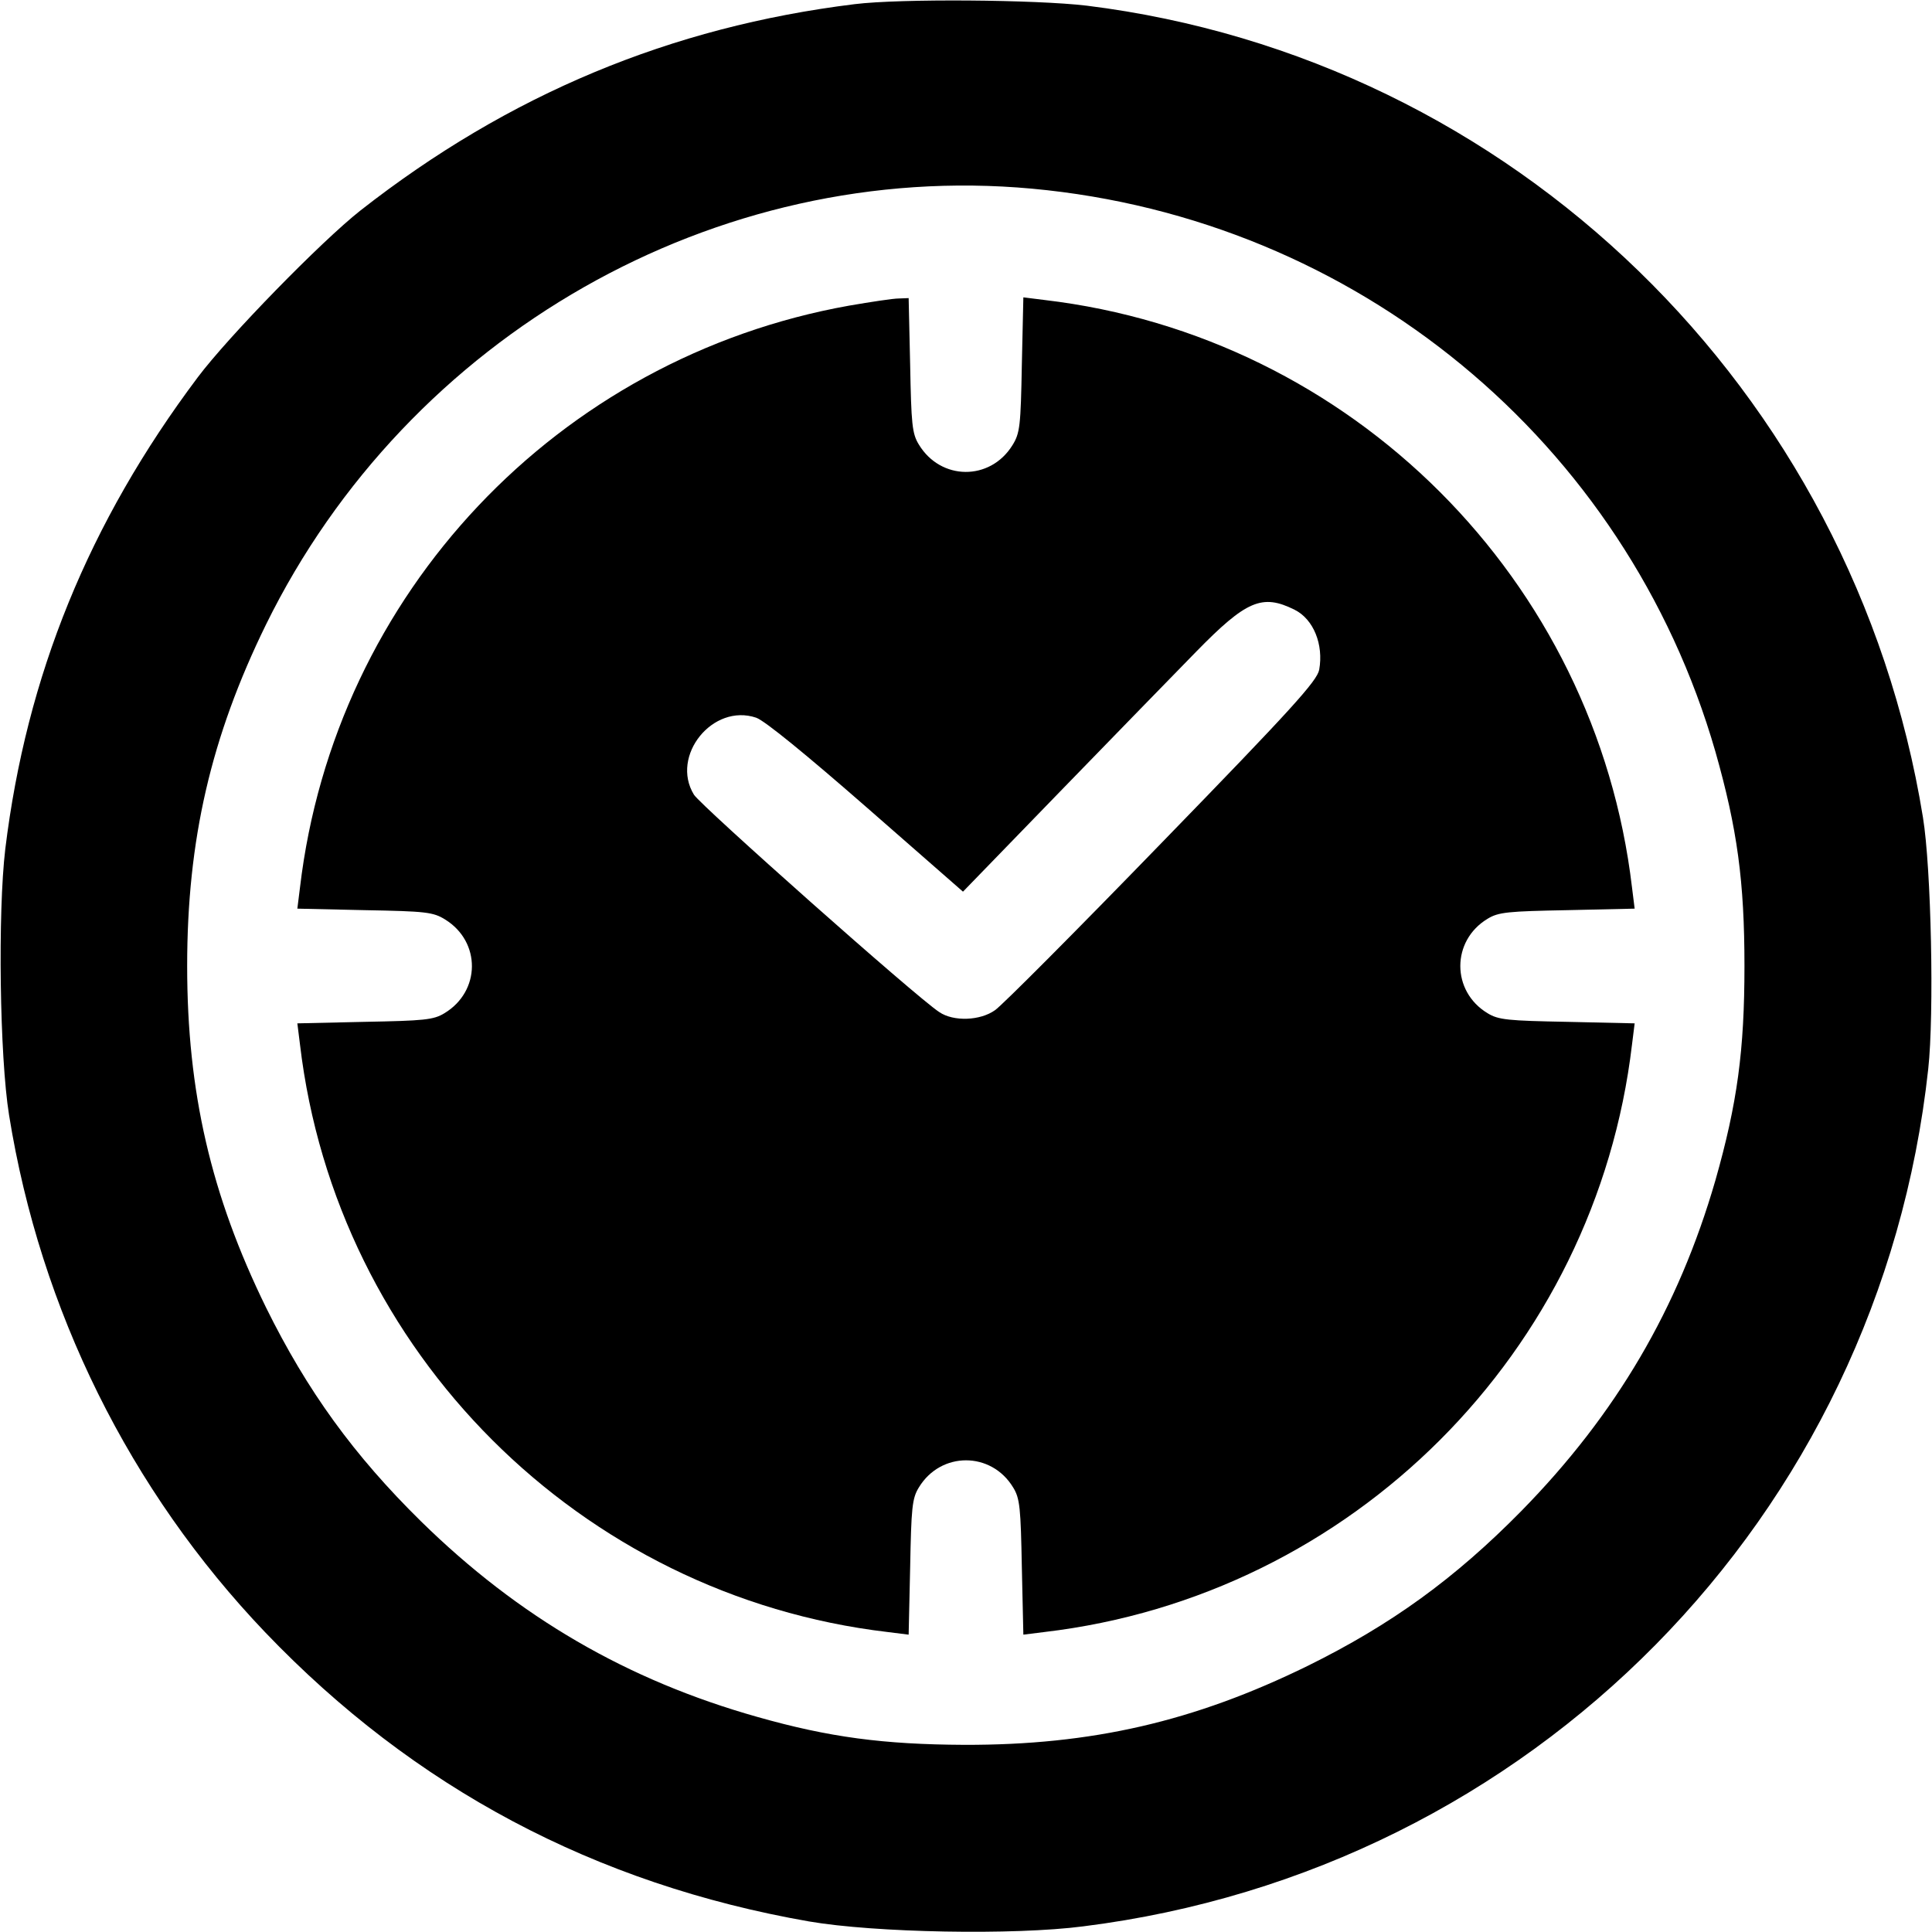
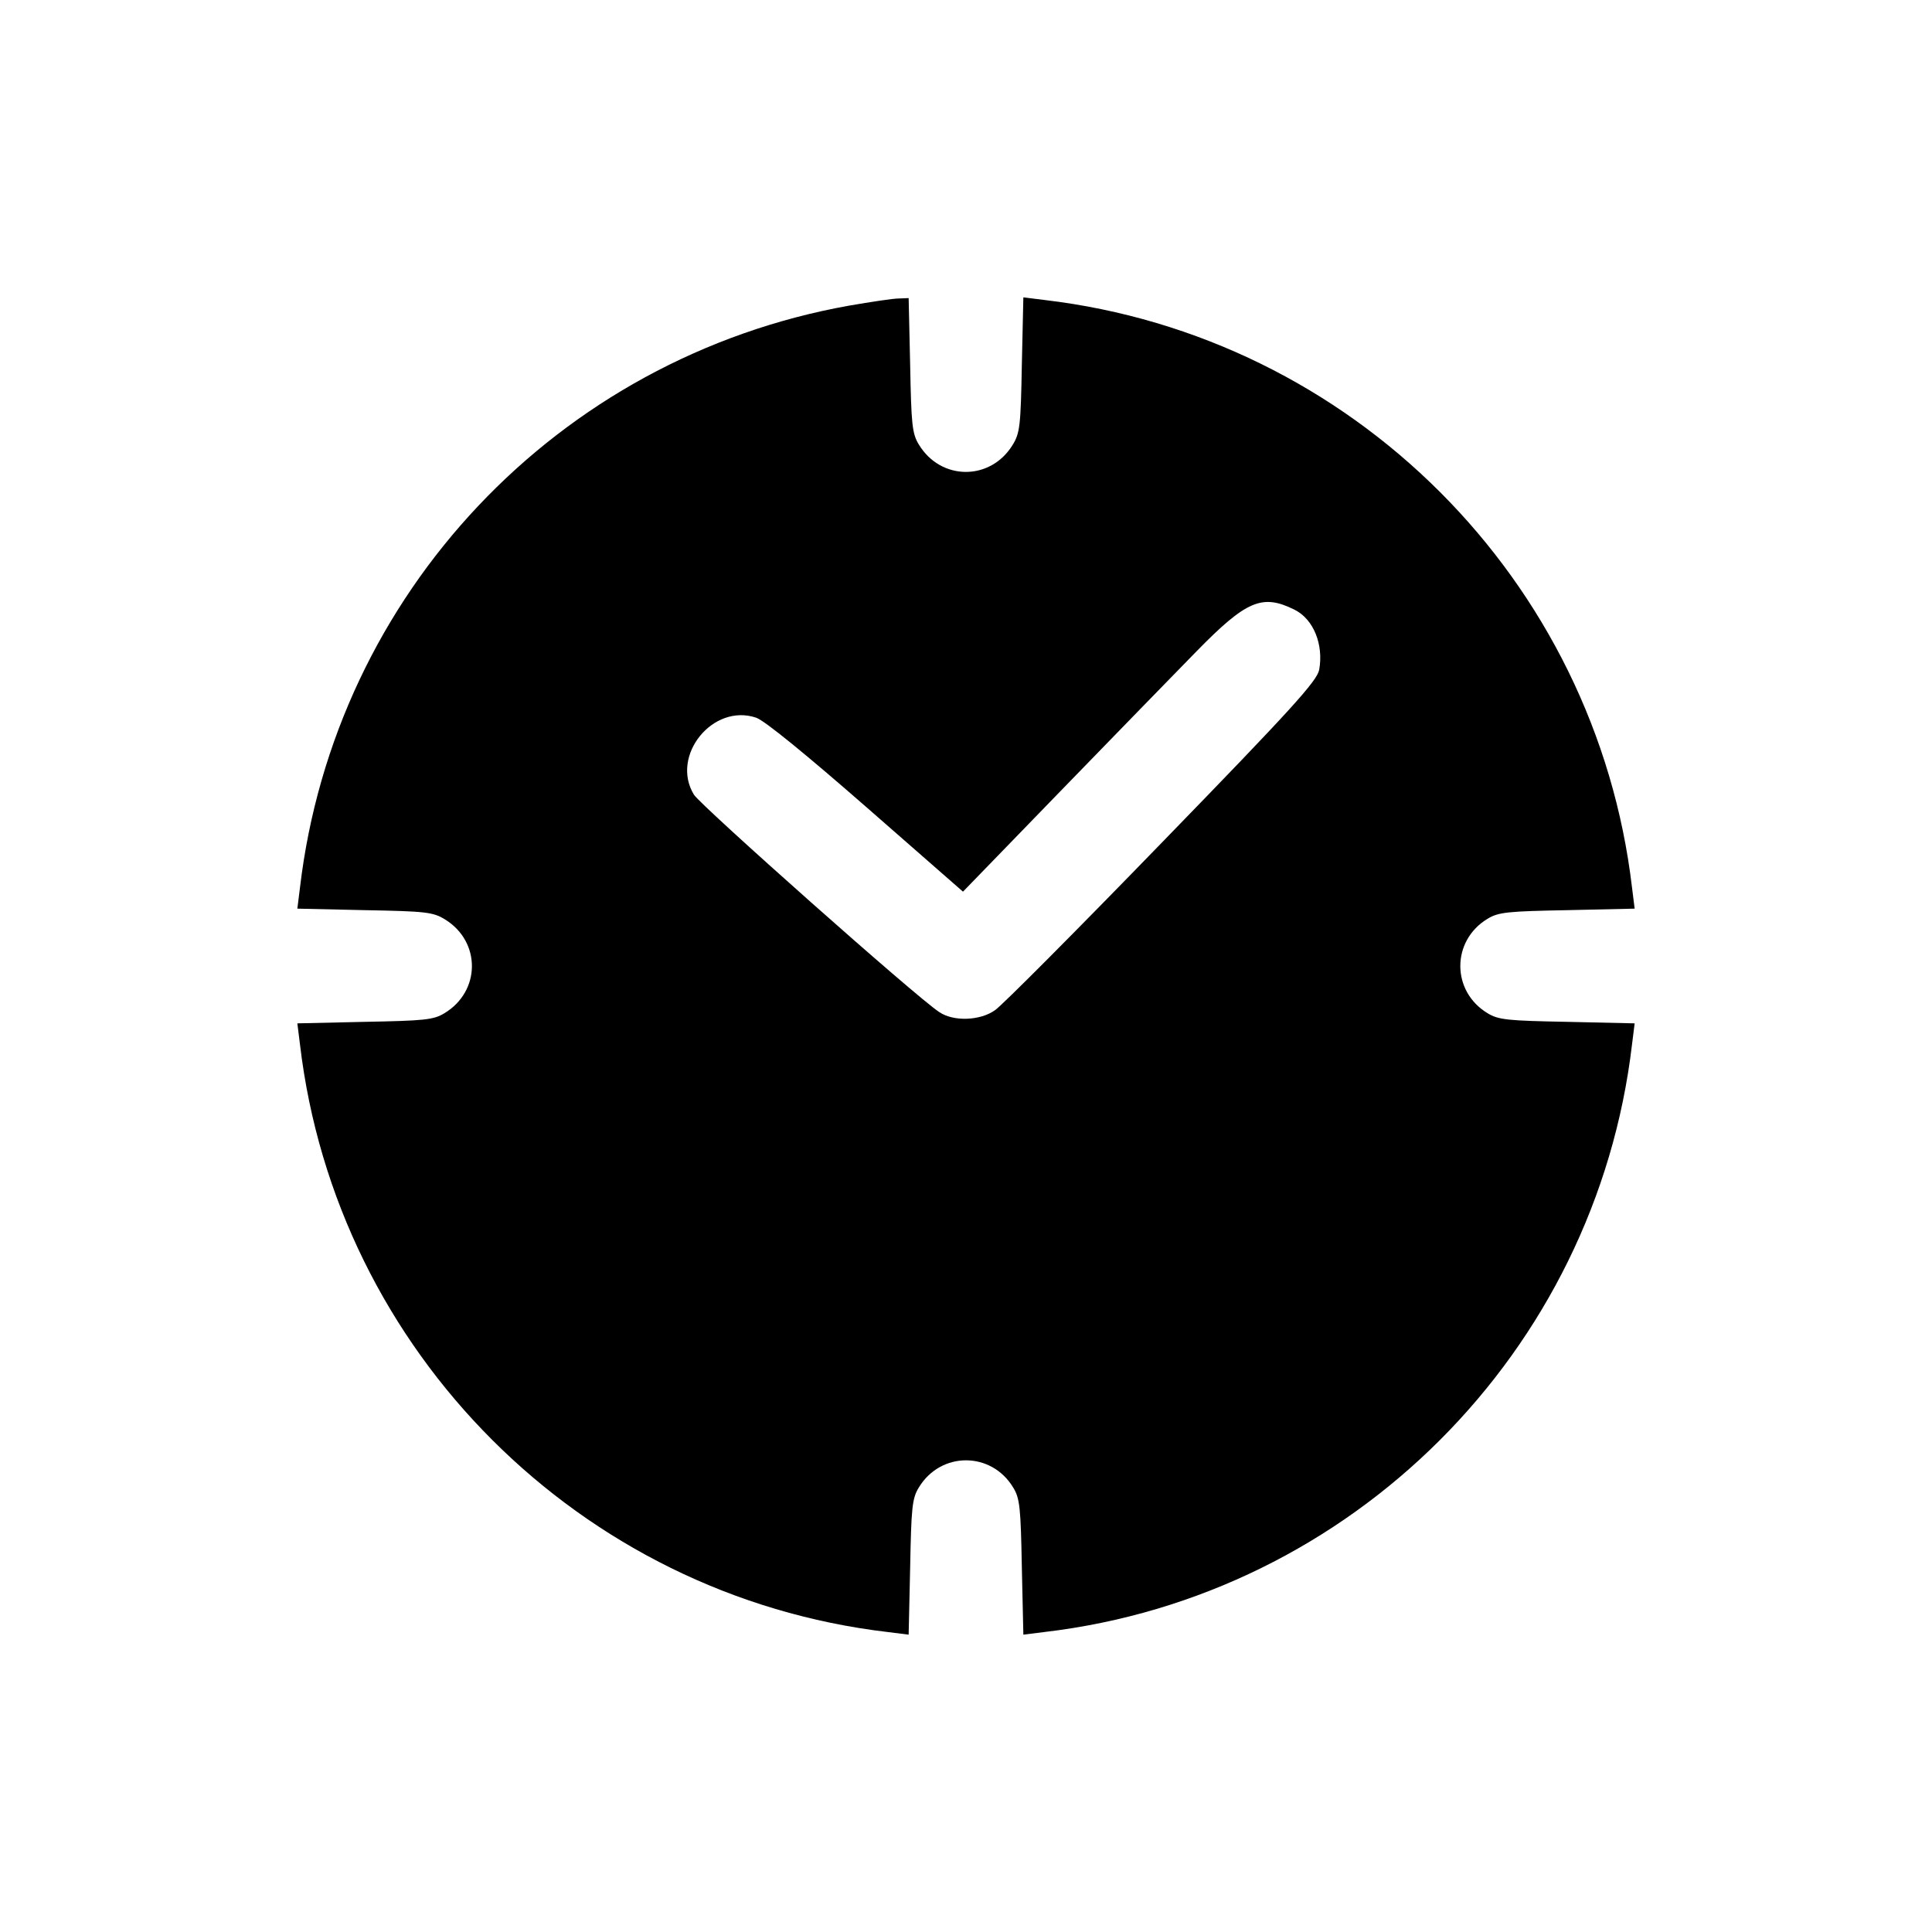
<svg xmlns="http://www.w3.org/2000/svg" version="1.0" width="512pt" height="512pt" viewBox="0 0 512 512" preserveAspectRatio="xMidYMid meet">
  <g transform="translate(0,512) scale(0.1,-0.1)" fill="#000000" stroke="none">
-     <path d="M2265 5109 c-487 -60 -917 -239 -1310 -547 -104 -82 -350 -334 -431 -442 -289 -385 -454 -791 -510 -1250 -20 -168 -15 -550 10 -705 83 -517 320 -995 679 -1371 394 -412 874 -667 1441 -766 174 -30 543 -37 727 -13 1188 149 2110 1084 2239 2272 16 145 8 533 -14 667 -184 1134 -1088 2011 -2216 2151 -135 16 -493 19 -615 4z m470 -489 c858 -79 1574 -669 1811 -1492 58 -204 77 -344 77 -568 0 -224 -19 -364 -77 -568 -98 -339 -263 -620 -514 -876 -177 -180 -346 -302 -567 -411 -300 -147 -572 -210 -910 -209 -213 1 -358 20 -548 74 -344 97 -632 264 -891 518 -178 175 -302 346 -411 567 -146 298 -209 571 -209 905 0 334 63 607 209 905 377 767 1193 1232 2030 1155z" />
    <path d="M2250 4310 c-772 -138 -1363 -763 -1455 -1542 l-7 -56 178 -4 c163 -3 182 -5 214 -25 95 -59 94 -190 -2 -248 -29 -18 -55 -20 -212 -23 l-178 -4 7 -56 c96 -814 743 -1461 1557 -1557 l56 -7 4 178 c3 157 5 183 23 212 58 96 192 96 250 0 18 -29 20 -55 23 -212 l4 -178 56 7 c815 96 1461 742 1557 1557 l7 56 -178 4 c-157 3 -183 5 -212 23 -96 58 -96 192 0 250 29 18 55 20 212 23 l178 4 -7 56 c-96 815 -742 1461 -1557 1557 l-56 7 -4 -178 c-3 -163 -5 -182 -25 -214 -59 -95 -190 -94 -248 2 -18 29 -20 55 -23 211 l-4 177 -26 -1 c-15 0 -74 -9 -132 -19z m1181 -806 c50 -25 77 -92 65 -159 -6 -30 -72 -103 -417 -458 -225 -232 -424 -432 -442 -444 -39 -28 -110 -31 -148 -5 -59 38 -632 547 -650 576 -63 103 50 243 165 204 23 -8 134 -99 292 -237 l256 -224 256 264 c141 145 304 313 362 372 133 136 175 154 261 111z" />
  </g>
</svg>